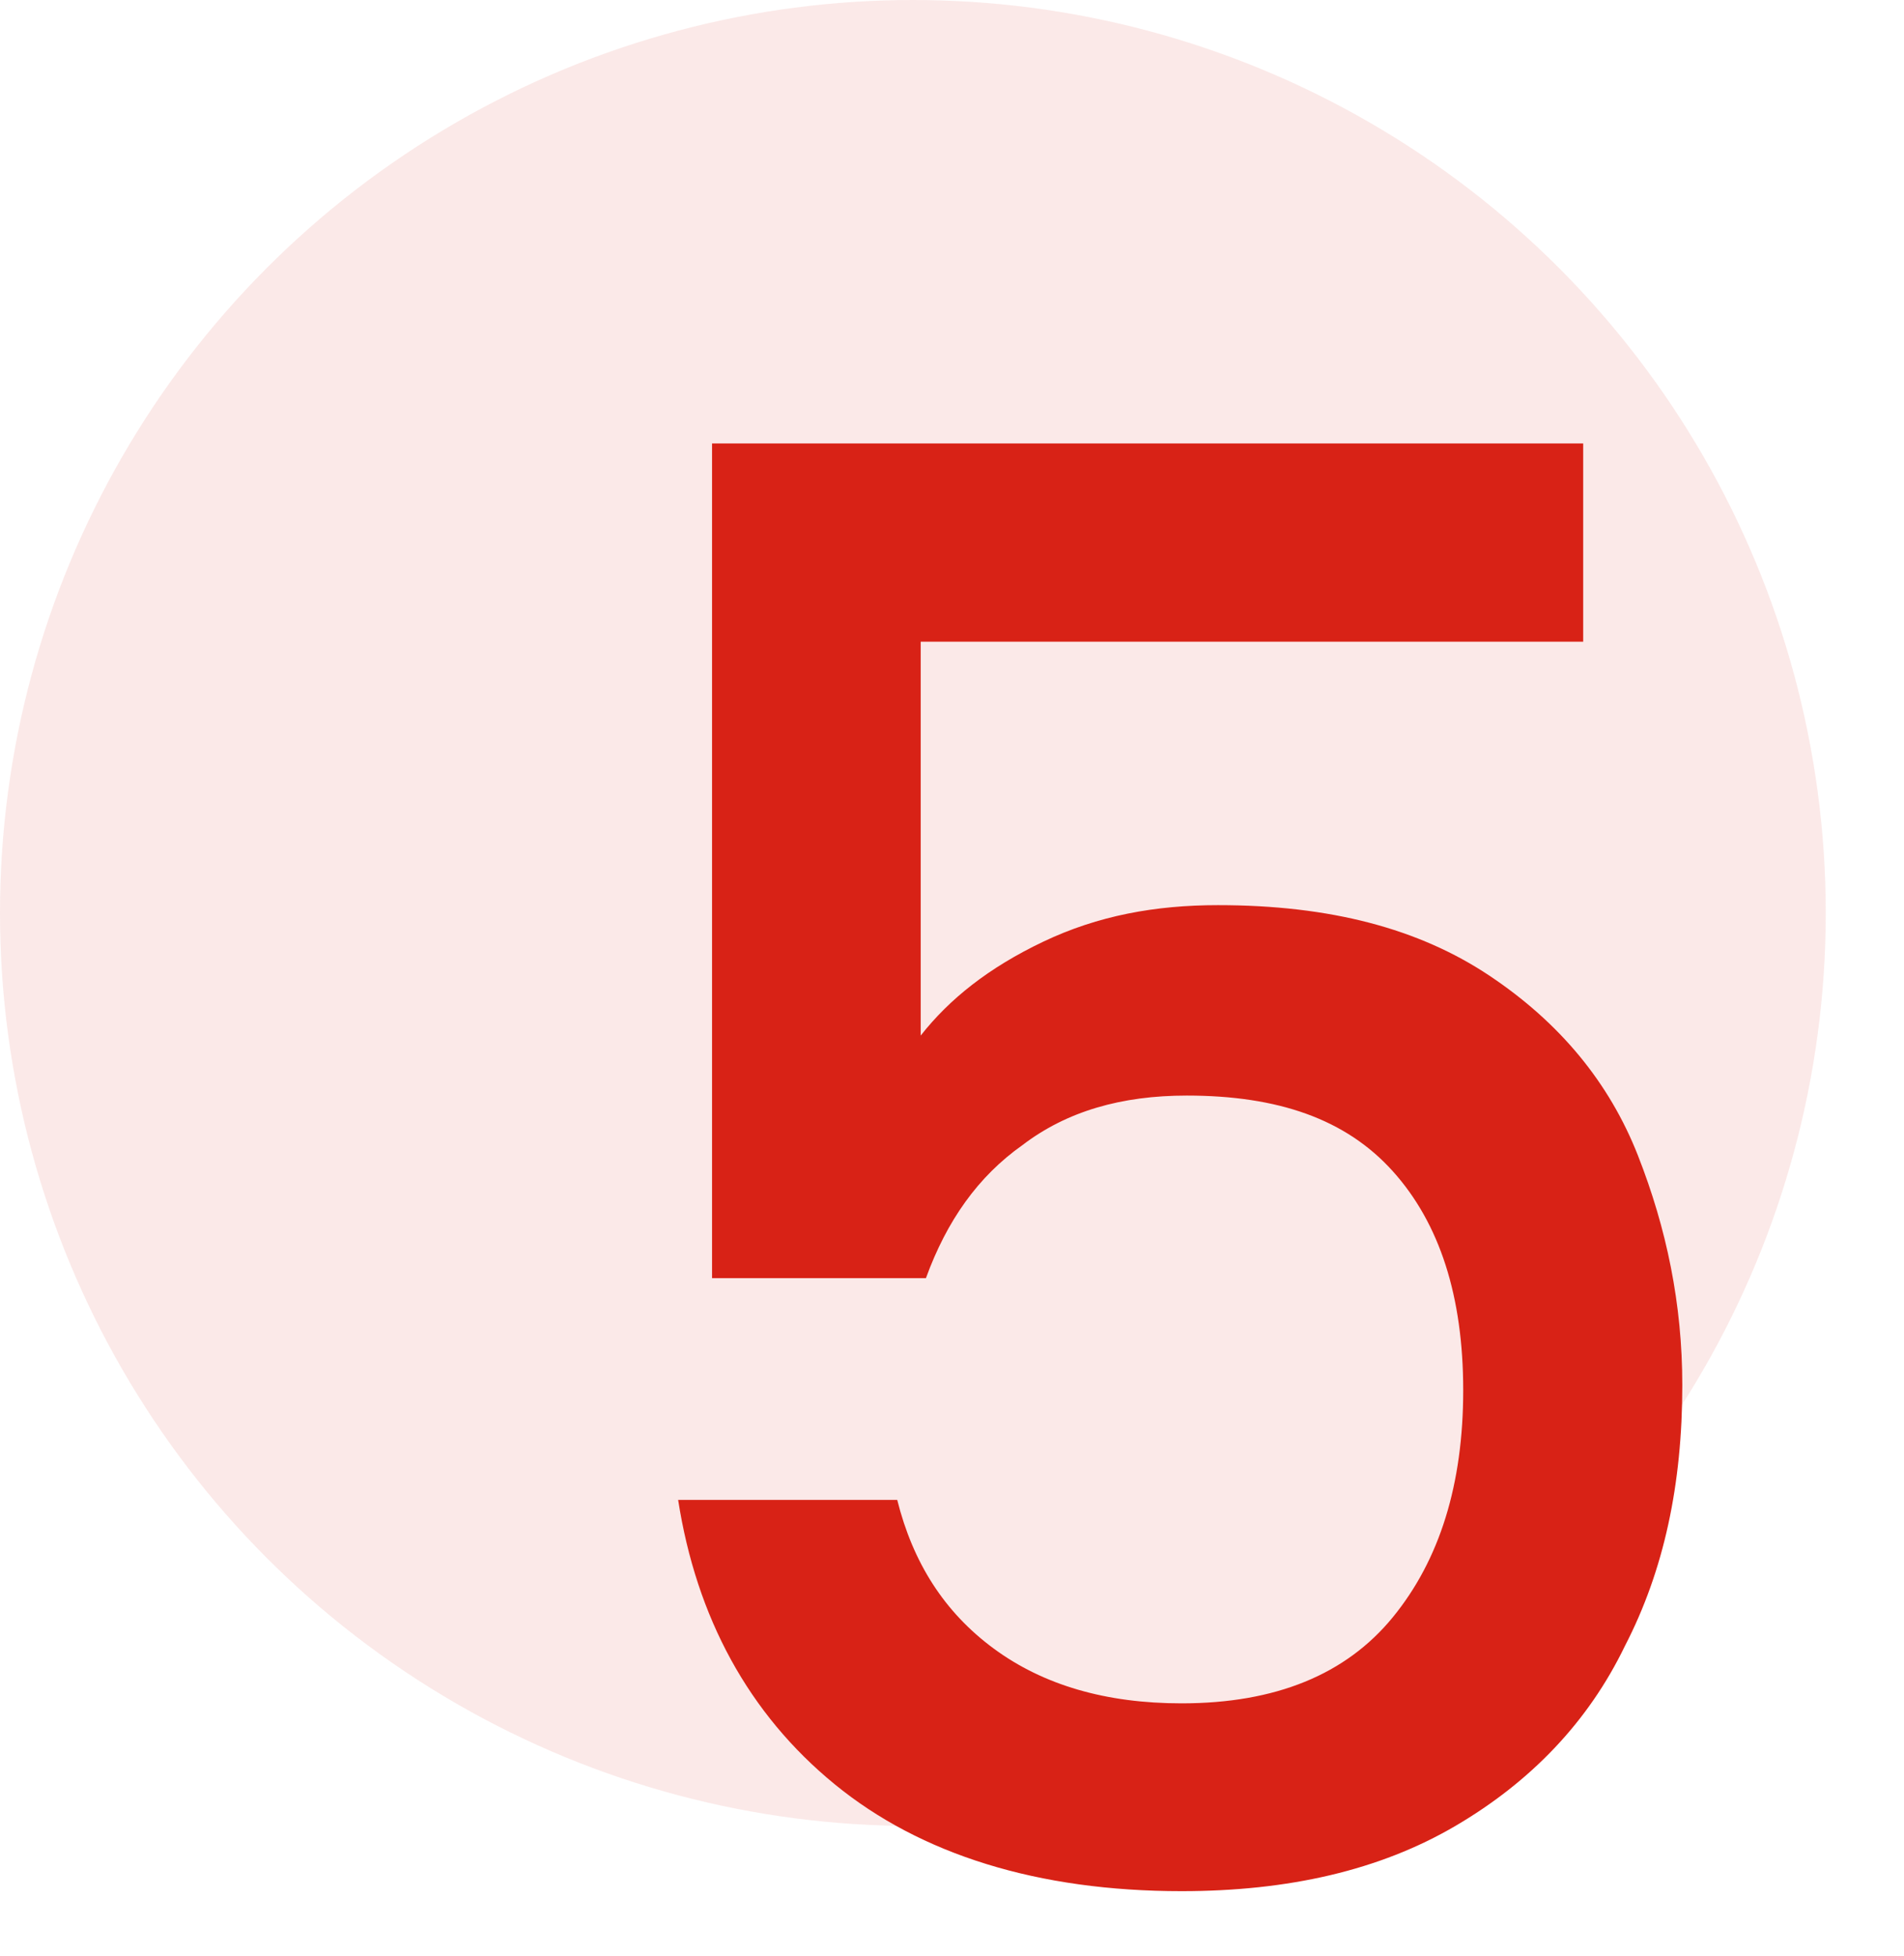
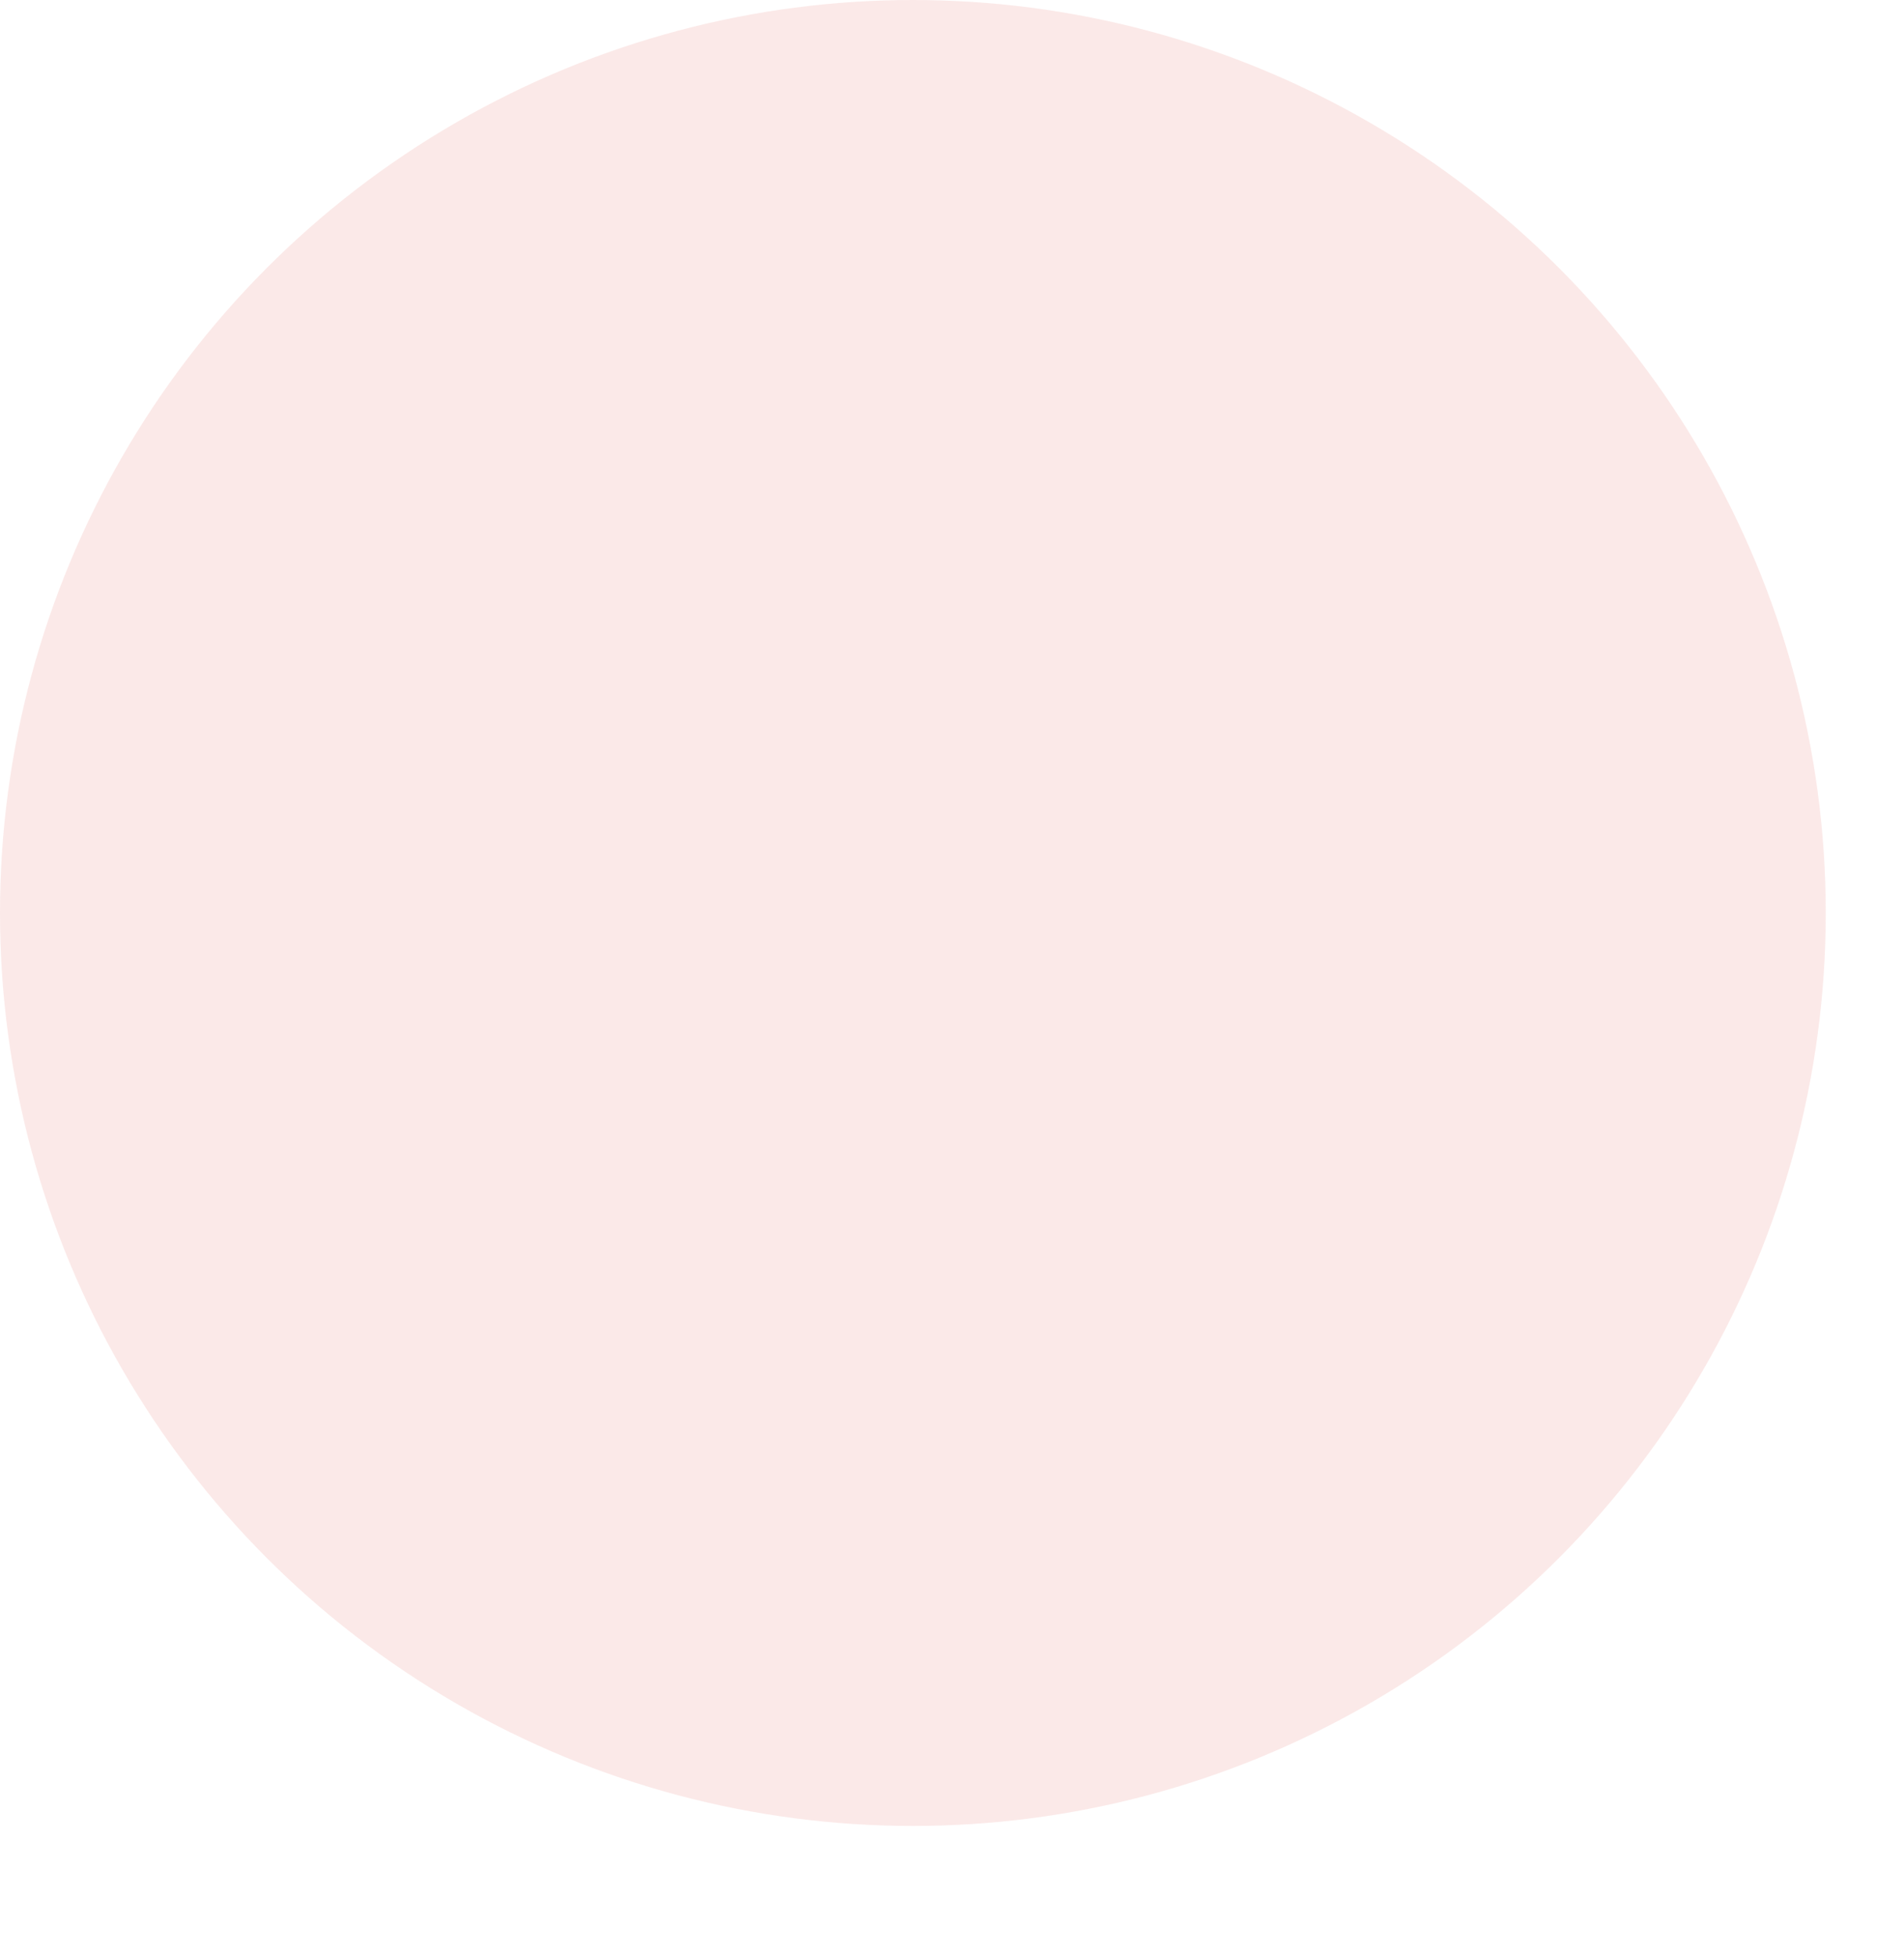
<svg xmlns="http://www.w3.org/2000/svg" version="1.1" id="Layer_1" x="0px" y="0px" viewBox="0 0 73 75" style="enable-background:new 0 0 73 75;" xml:space="preserve">
  <style type="text/css">
	.st0{opacity:0.1;fill:#D82216;enable-background:new    ;}
	.st1{fill:none;}
	.st2{fill:#D82216;}
</style>
  <circle class="st0" cx="35" cy="35" r="35" />
  <g>
    <rect x="-13.6" y="16.3" class="st1" width="82.6" height="67.5" />
-     <path class="st2" d="M60.7,24.6H35.3v15.1c1.1-1.4,2.6-2.6,4.7-3.6c2.1-1,4.3-1.4,6.7-1.4c4.3,0,7.7,0.9,10.4,2.7s4.6,4.1,5.7,6.9   c1.1,2.8,1.7,5.7,1.7,8.8c0,3.8-0.7,7.1-2.2,10c-1.4,2.9-3.6,5.2-6.5,6.9c-2.9,1.7-6.4,2.5-10.5,2.5c-5.5,0-10-1.4-13.3-4.1   c-3.3-2.7-5.3-6.4-6-10.9h8.4c0.6,2.4,1.8,4.3,3.7,5.7c1.9,1.4,4.3,2.1,7.2,2.1c3.6,0,6.3-1.1,8.1-3.3c1.8-2.2,2.7-5.1,2.7-8.7   c0-3.6-0.9-6.4-2.7-8.4S49,42,45.5,42c-2.5,0-4.6,0.6-6.3,1.9c-1.7,1.2-2.9,2.9-3.7,5.1h-8.2V17h33.4V24.6z" />
  </g>
</svg>